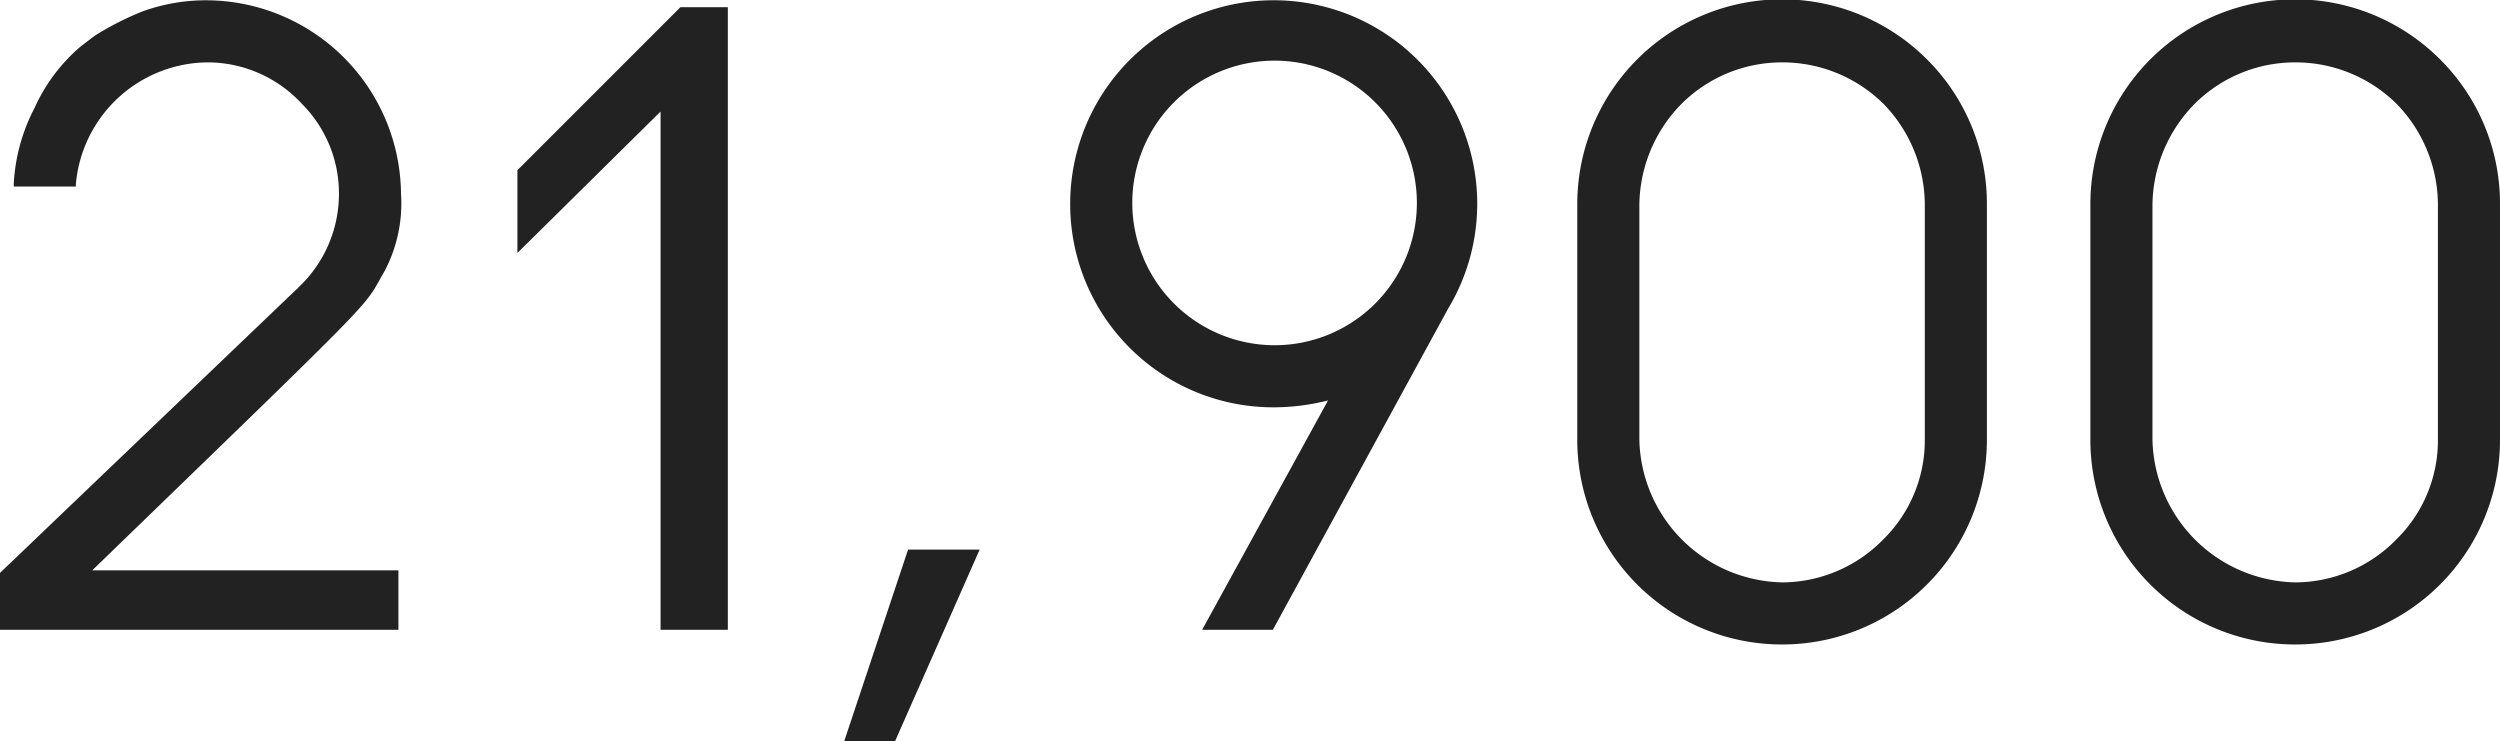
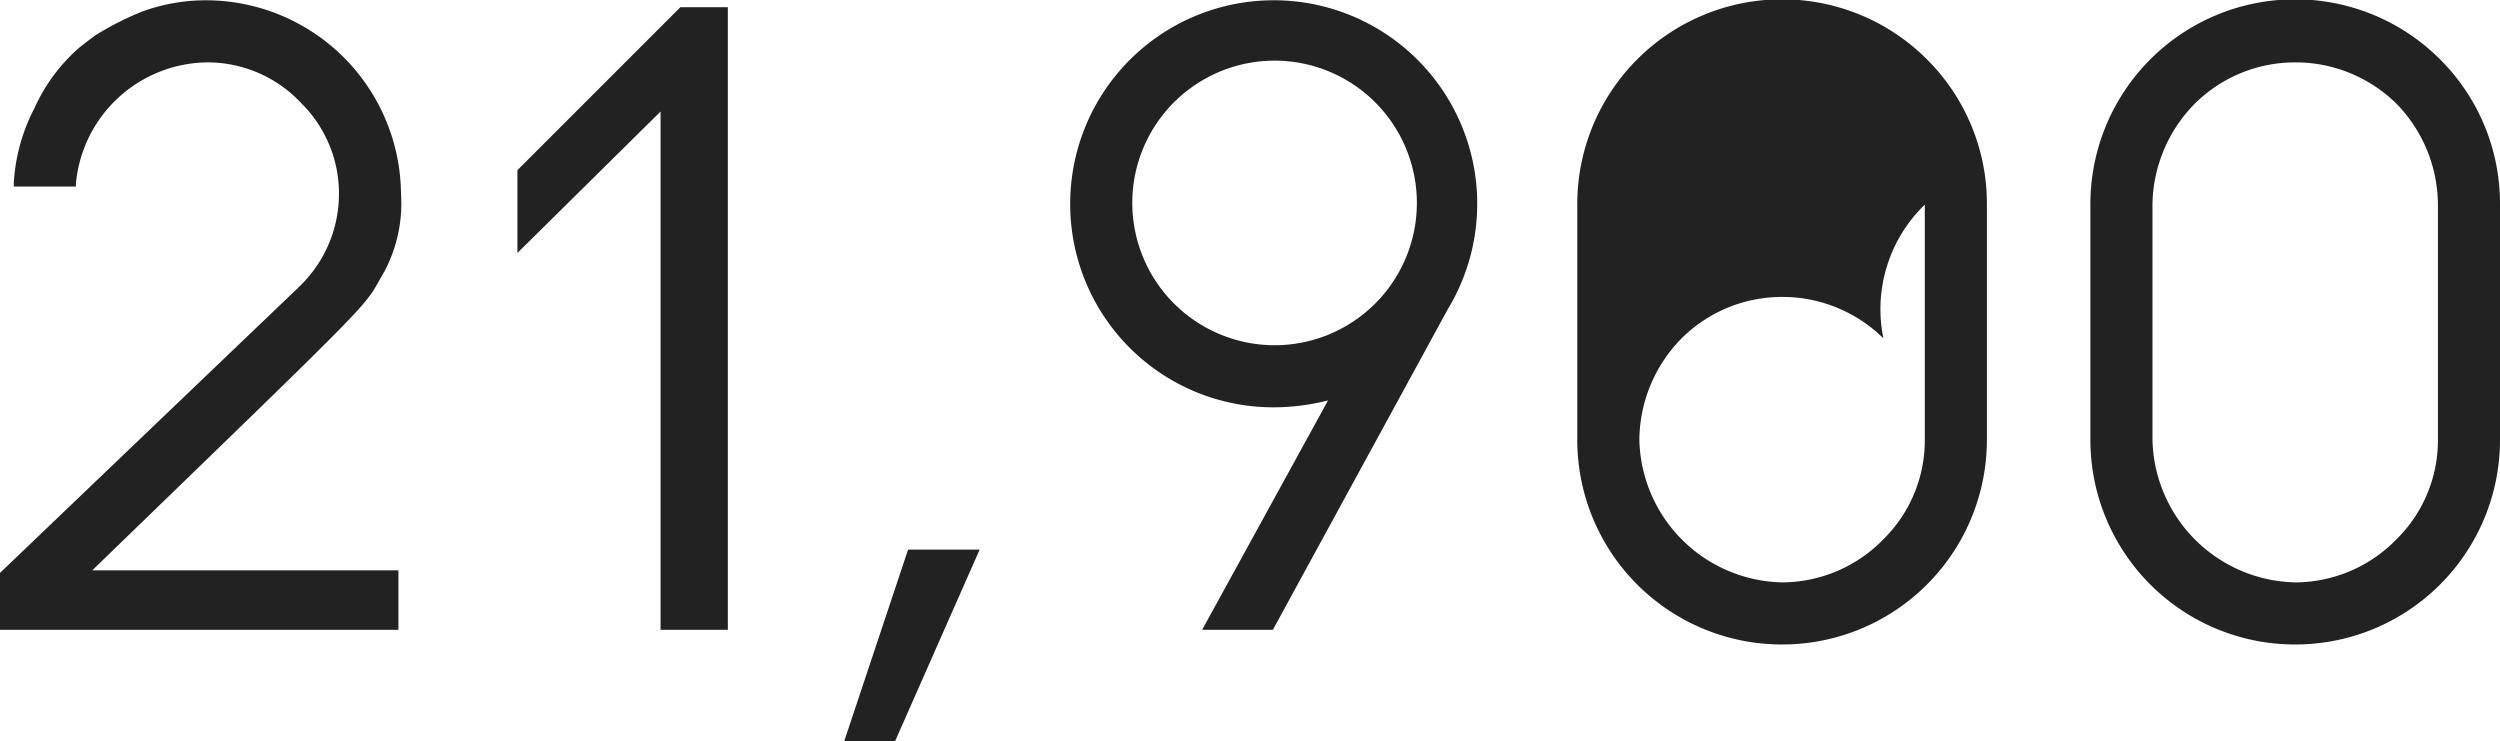
<svg xmlns="http://www.w3.org/2000/svg" width="86.97" height="25.78" viewBox="0 0 86.97 25.78">
  <defs>
    <style>
      .cls-1 {
        fill: #222;
        fill-rule: evenodd;
      }
    </style>
  </defs>
-   <path id="b-spec_21900.svg" class="cls-1" d="M1009.77,1669.37c10.38-10.05,9.36-9.03,10.17-10.41a5.064,5.064,0,0,0,.57-2.7,6.792,6.792,0,0,0-6.75-6.72,6.461,6.461,0,0,0-2.25.39,10.437,10.437,0,0,0-1.65.84l-0.12.09-0.39.3a6.11,6.11,0,0,0-1.59,2.13,6.387,6.387,0,0,0-.72,2.61v0.12h2.16v-0.09a4.641,4.641,0,0,1,4.56-4.23h0.06a4.468,4.468,0,0,1,3.24,1.44,4.41,4.41,0,0,1,1.29,3.24,4.461,4.461,0,0,1-1.41,3.15l-0.03.03a0.029,0.029,0,0,1-.03.03l-10.32,9.87v1.98h13.86v-2.07h-10.65Zm22.11-19.59h-1.65l-5.67,5.67v2.88l4.98-4.92v18.03h2.34v-21.66Zm8.76,18.87h-2.49l-2.22,6.66h1.77Zm3.15-12.06a7.068,7.068,0,0,0,7.11,7.11,7.711,7.711,0,0,0,1.86-.24l-4.38,7.98h2.46l6.09-11.16A7.08,7.08,0,1,0,1043.79,1656.59Zm2.16,0a4.95,4.95,0,1,1,4.95,4.95A4.955,4.955,0,0,1,1045.95,1656.59Zm29.73,8.22v-8.16a7.079,7.079,0,0,0-2.07-5.04,7.125,7.125,0,0,0-12.18,5.04v8.16a7.119,7.119,0,0,0,7.14,7.14A7.119,7.119,0,0,0,1075.68,1664.81Zm-2.16-8.16v8.16a4.827,4.827,0,0,1-1.44,3.48,4.933,4.933,0,0,1-3.51,1.5,5.073,5.073,0,0,1-4.98-4.98v-8.16a5.083,5.083,0,0,1,1.47-3.51,4.947,4.947,0,0,1,3.51-1.44,5,5,0,0,1,3.51,1.44A5.052,5.052,0,0,1,1073.52,1656.65Zm20.01,8.16v-8.16a7.079,7.079,0,0,0-2.07-5.04,7.125,7.125,0,0,0-12.18,5.04v8.16a7.119,7.119,0,0,0,7.14,7.14A7.119,7.119,0,0,0,1093.53,1664.81Zm-2.16-8.16v8.16a4.827,4.827,0,0,1-1.44,3.48,4.933,4.933,0,0,1-3.51,1.5,5.073,5.073,0,0,1-4.98-4.98v-8.16a5.083,5.083,0,0,1,1.47-3.51,4.947,4.947,0,0,1,3.51-1.44,5,5,0,0,1,3.51,1.44A5.052,5.052,0,0,1,1091.37,1656.65Z" transform="translate(-1006.56 -1649.53)" />
+   <path id="b-spec_21900.svg" class="cls-1" d="M1009.77,1669.37c10.38-10.05,9.36-9.03,10.17-10.41a5.064,5.064,0,0,0,.57-2.7,6.792,6.792,0,0,0-6.75-6.72,6.461,6.461,0,0,0-2.25.39,10.437,10.437,0,0,0-1.65.84l-0.12.09-0.39.3a6.11,6.11,0,0,0-1.59,2.13,6.387,6.387,0,0,0-.72,2.61v0.12h2.16v-0.09a4.641,4.641,0,0,1,4.56-4.23h0.06a4.468,4.468,0,0,1,3.24,1.44,4.41,4.41,0,0,1,1.29,3.24,4.461,4.461,0,0,1-1.41,3.15l-0.03.03a0.029,0.029,0,0,1-.03.03l-10.32,9.87v1.98h13.86v-2.07h-10.65Zm22.11-19.59h-1.65l-5.67,5.67v2.88l4.98-4.92v18.03h2.34v-21.66Zm8.76,18.87h-2.49l-2.22,6.66h1.77Zm3.15-12.06a7.068,7.068,0,0,0,7.11,7.11,7.711,7.711,0,0,0,1.86-.24l-4.38,7.98h2.46l6.09-11.16A7.08,7.08,0,1,0,1043.79,1656.59Zm2.16,0a4.95,4.95,0,1,1,4.95,4.95A4.955,4.955,0,0,1,1045.95,1656.59Zm29.73,8.22v-8.16a7.079,7.079,0,0,0-2.07-5.04,7.125,7.125,0,0,0-12.18,5.04v8.16a7.119,7.119,0,0,0,7.14,7.14A7.119,7.119,0,0,0,1075.68,1664.81Zm-2.16-8.16v8.16a4.827,4.827,0,0,1-1.44,3.48,4.933,4.933,0,0,1-3.51,1.5,5.073,5.073,0,0,1-4.98-4.98a5.083,5.083,0,0,1,1.47-3.51,4.947,4.947,0,0,1,3.51-1.44,5,5,0,0,1,3.51,1.44A5.052,5.052,0,0,1,1073.52,1656.65Zm20.01,8.16v-8.16a7.079,7.079,0,0,0-2.07-5.04,7.125,7.125,0,0,0-12.18,5.04v8.16a7.119,7.119,0,0,0,7.14,7.14A7.119,7.119,0,0,0,1093.53,1664.81Zm-2.16-8.16v8.16a4.827,4.827,0,0,1-1.44,3.48,4.933,4.933,0,0,1-3.51,1.5,5.073,5.073,0,0,1-4.98-4.98v-8.16a5.083,5.083,0,0,1,1.47-3.51,4.947,4.947,0,0,1,3.51-1.44,5,5,0,0,1,3.51,1.44A5.052,5.052,0,0,1,1091.37,1656.65Z" transform="translate(-1006.56 -1649.53)" />
</svg>